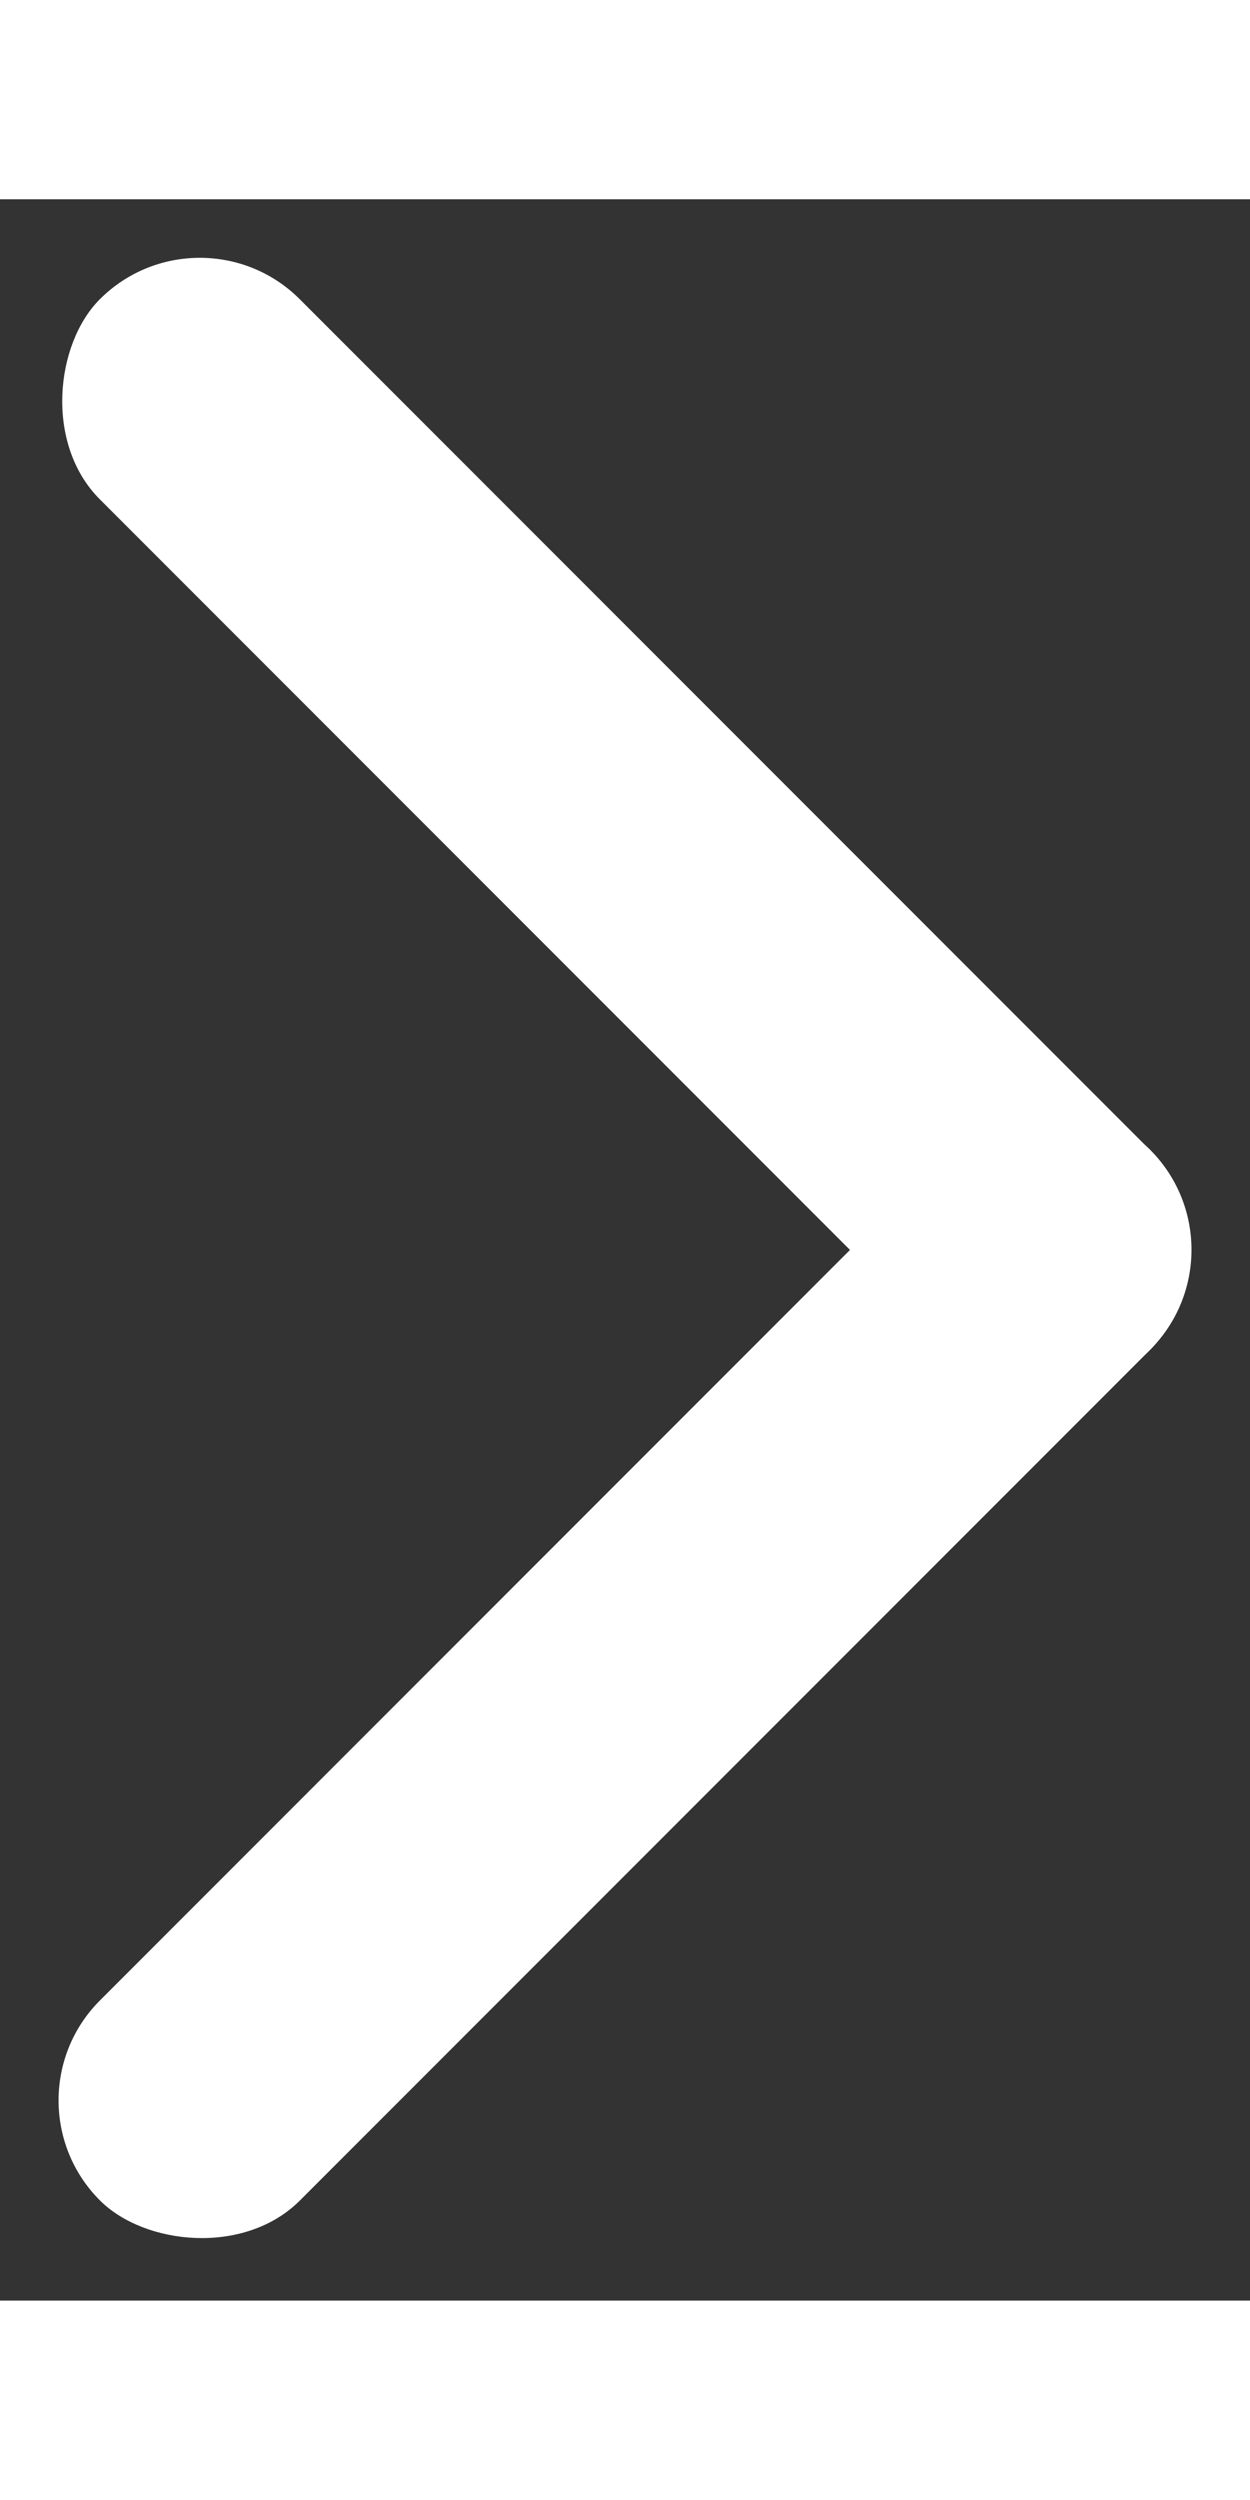
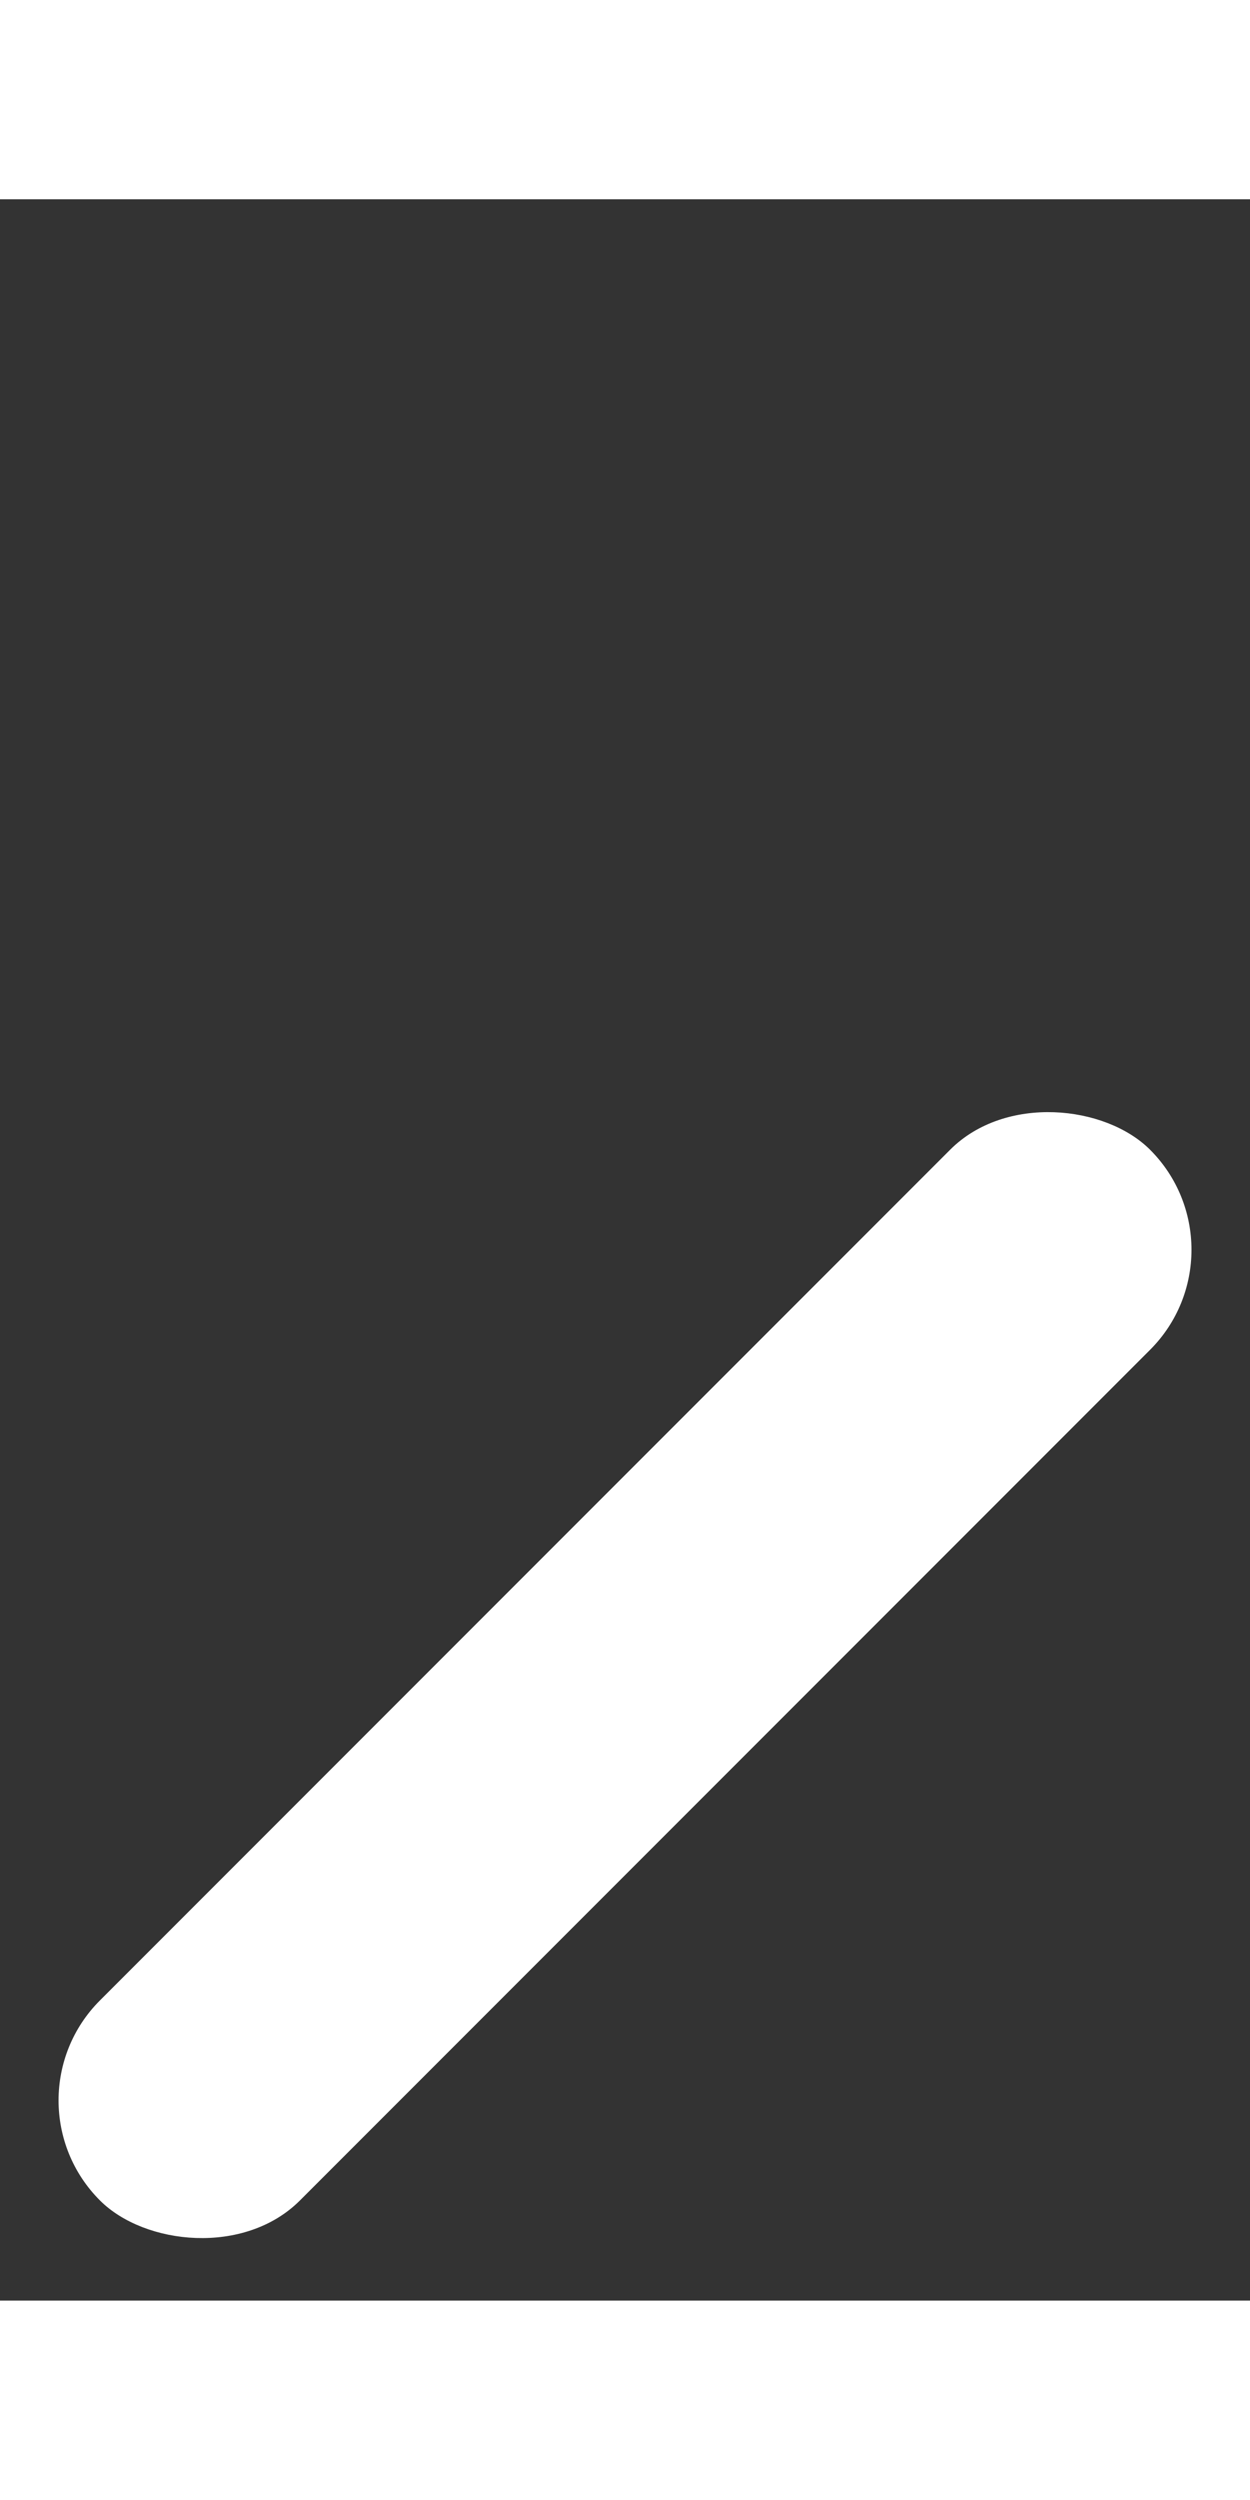
<svg xmlns="http://www.w3.org/2000/svg" width="7.66" height="15.31" viewBox="0 0 6.392 10.739">
  <rect x="0" y="0" width="6.392" height="10.739" fill="#333333" stroke="none" />
  <g id="Groupe_7093" data-name="Groupe 7093" transform="translate(6.392 10.739) rotate(180)">
-     <rect id="Rectangle_1559" data-name="Rectangle 1559" width="7.594" height="1.446" rx="0.723" transform="translate(1.023 4.347) rotate(45)" fill="#FFFFFF" />
    <rect id="Rectangle_1575" data-name="Rectangle 1575" width="7.594" height="1.446" rx="0.723" transform="translate(6.392 1.023) rotate(135)" fill="#FFFFFF" />
  </g>
</svg>